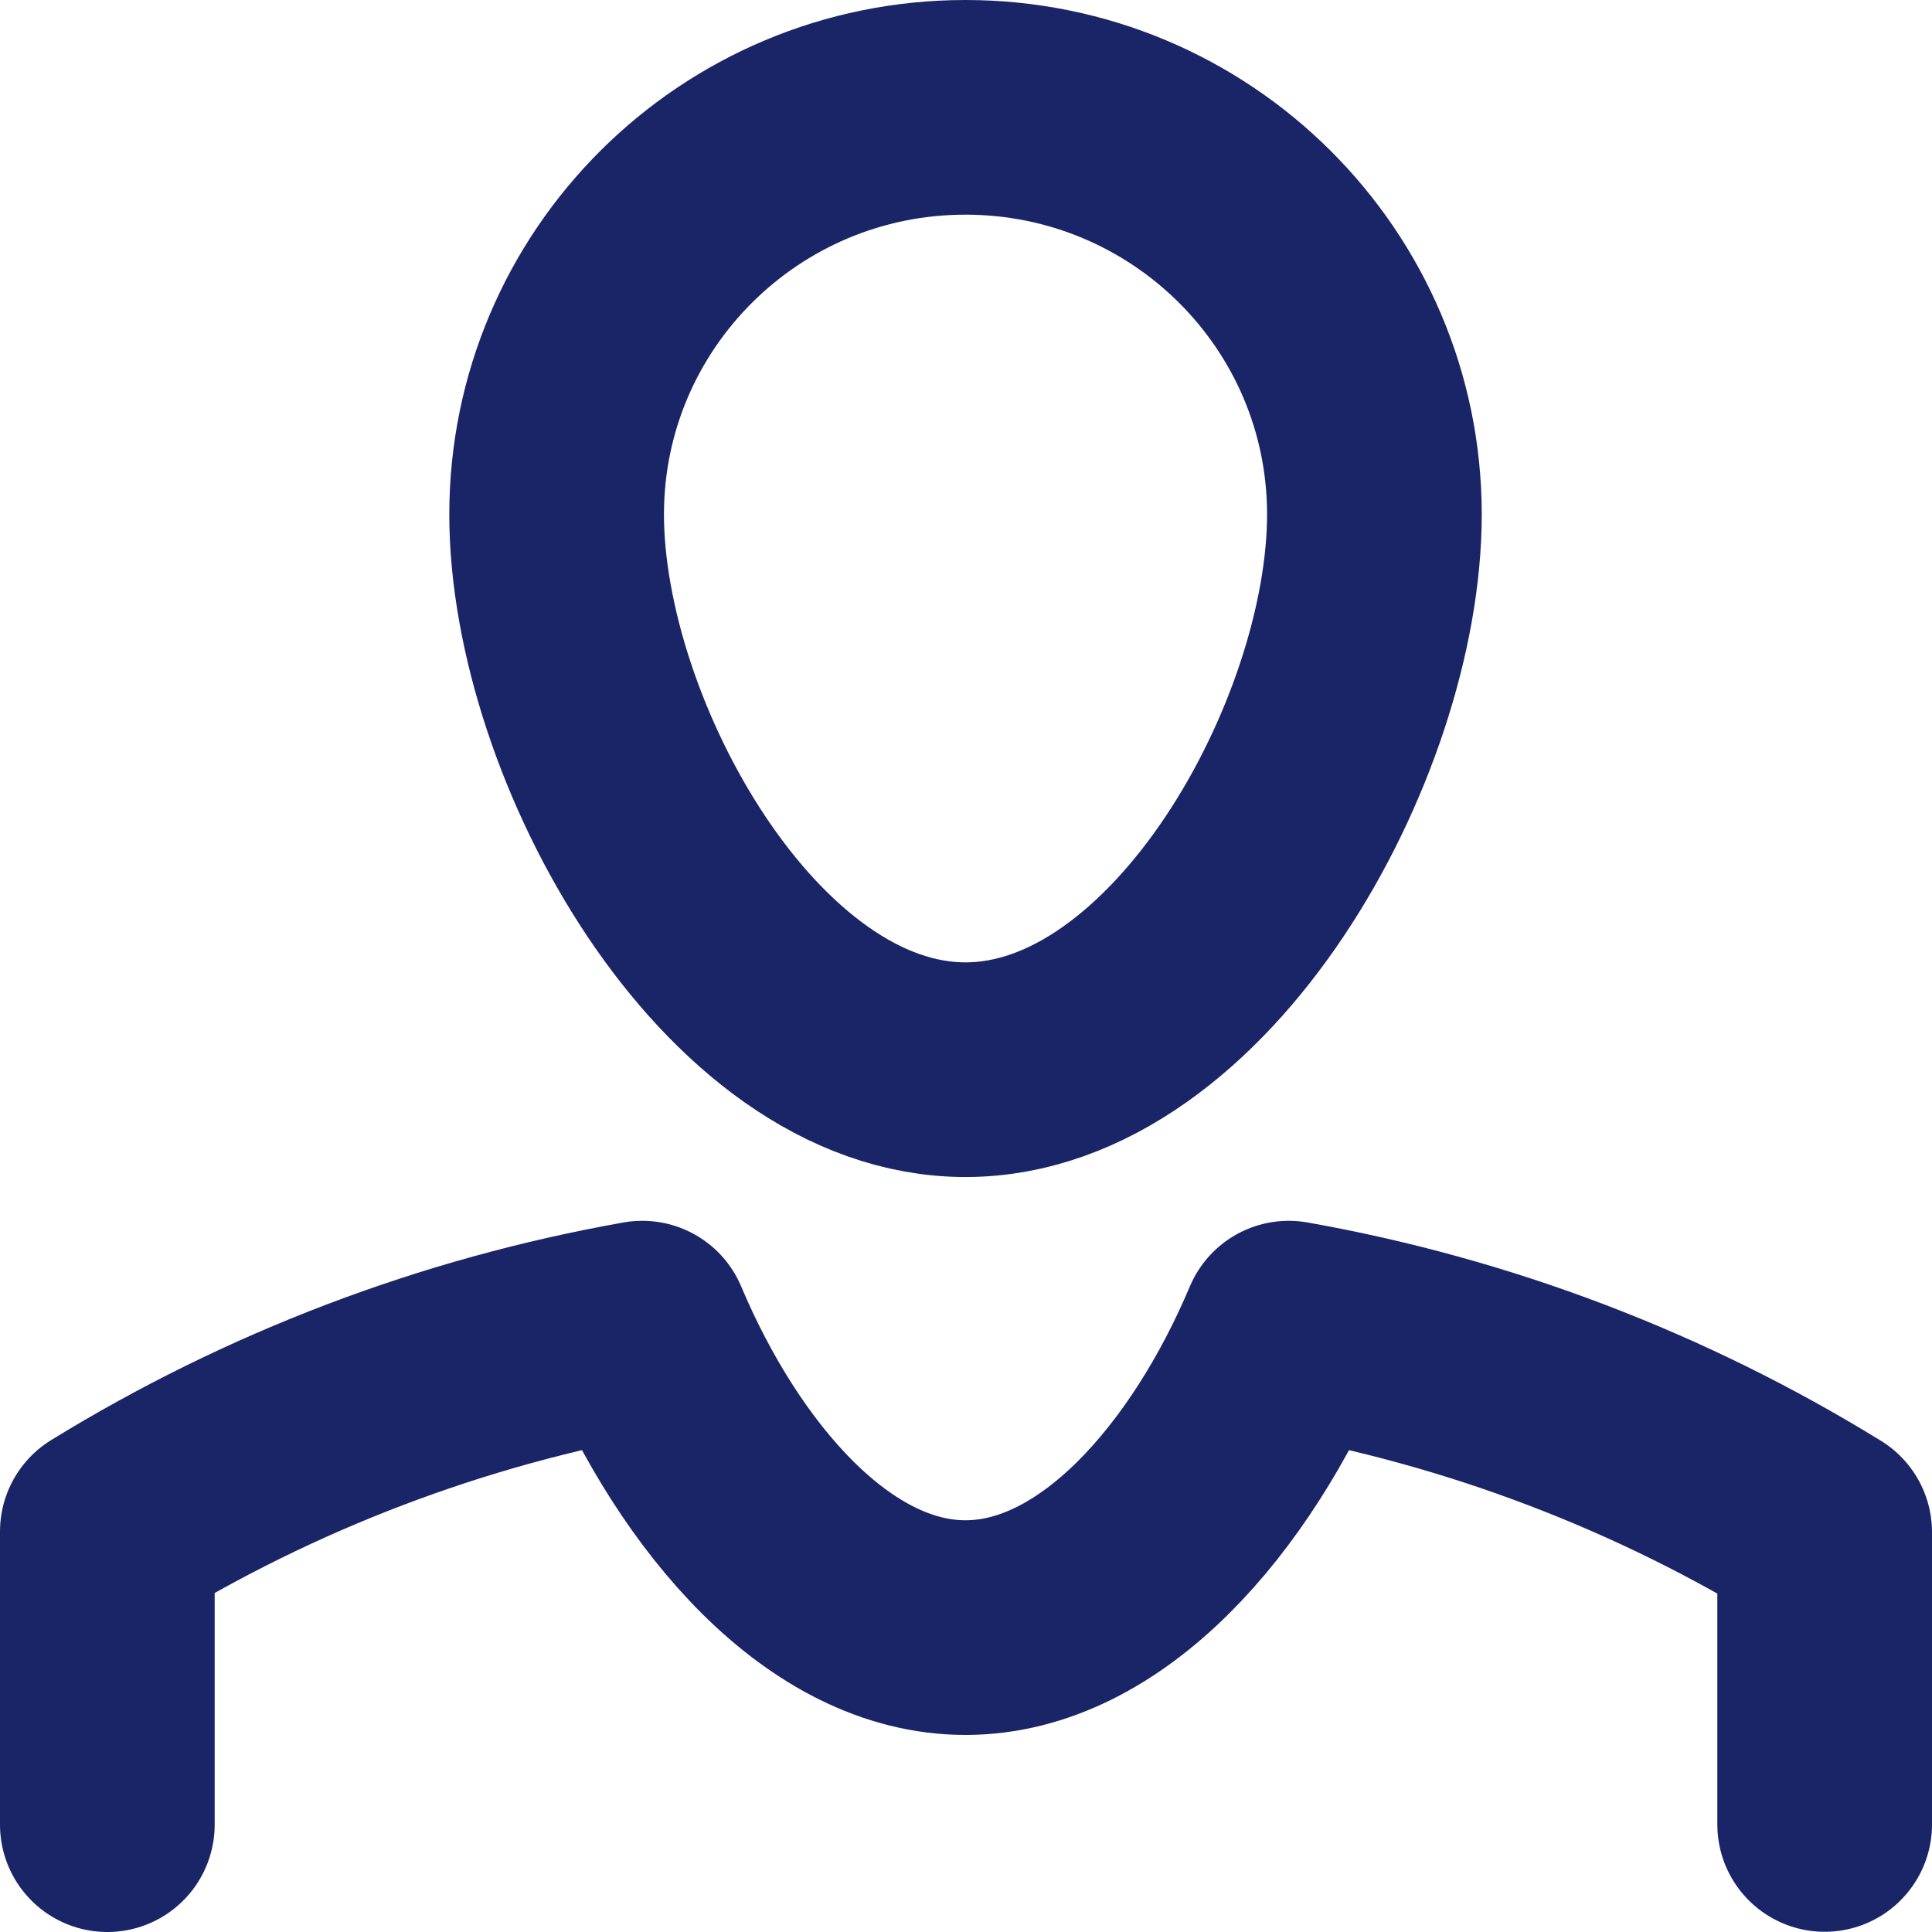
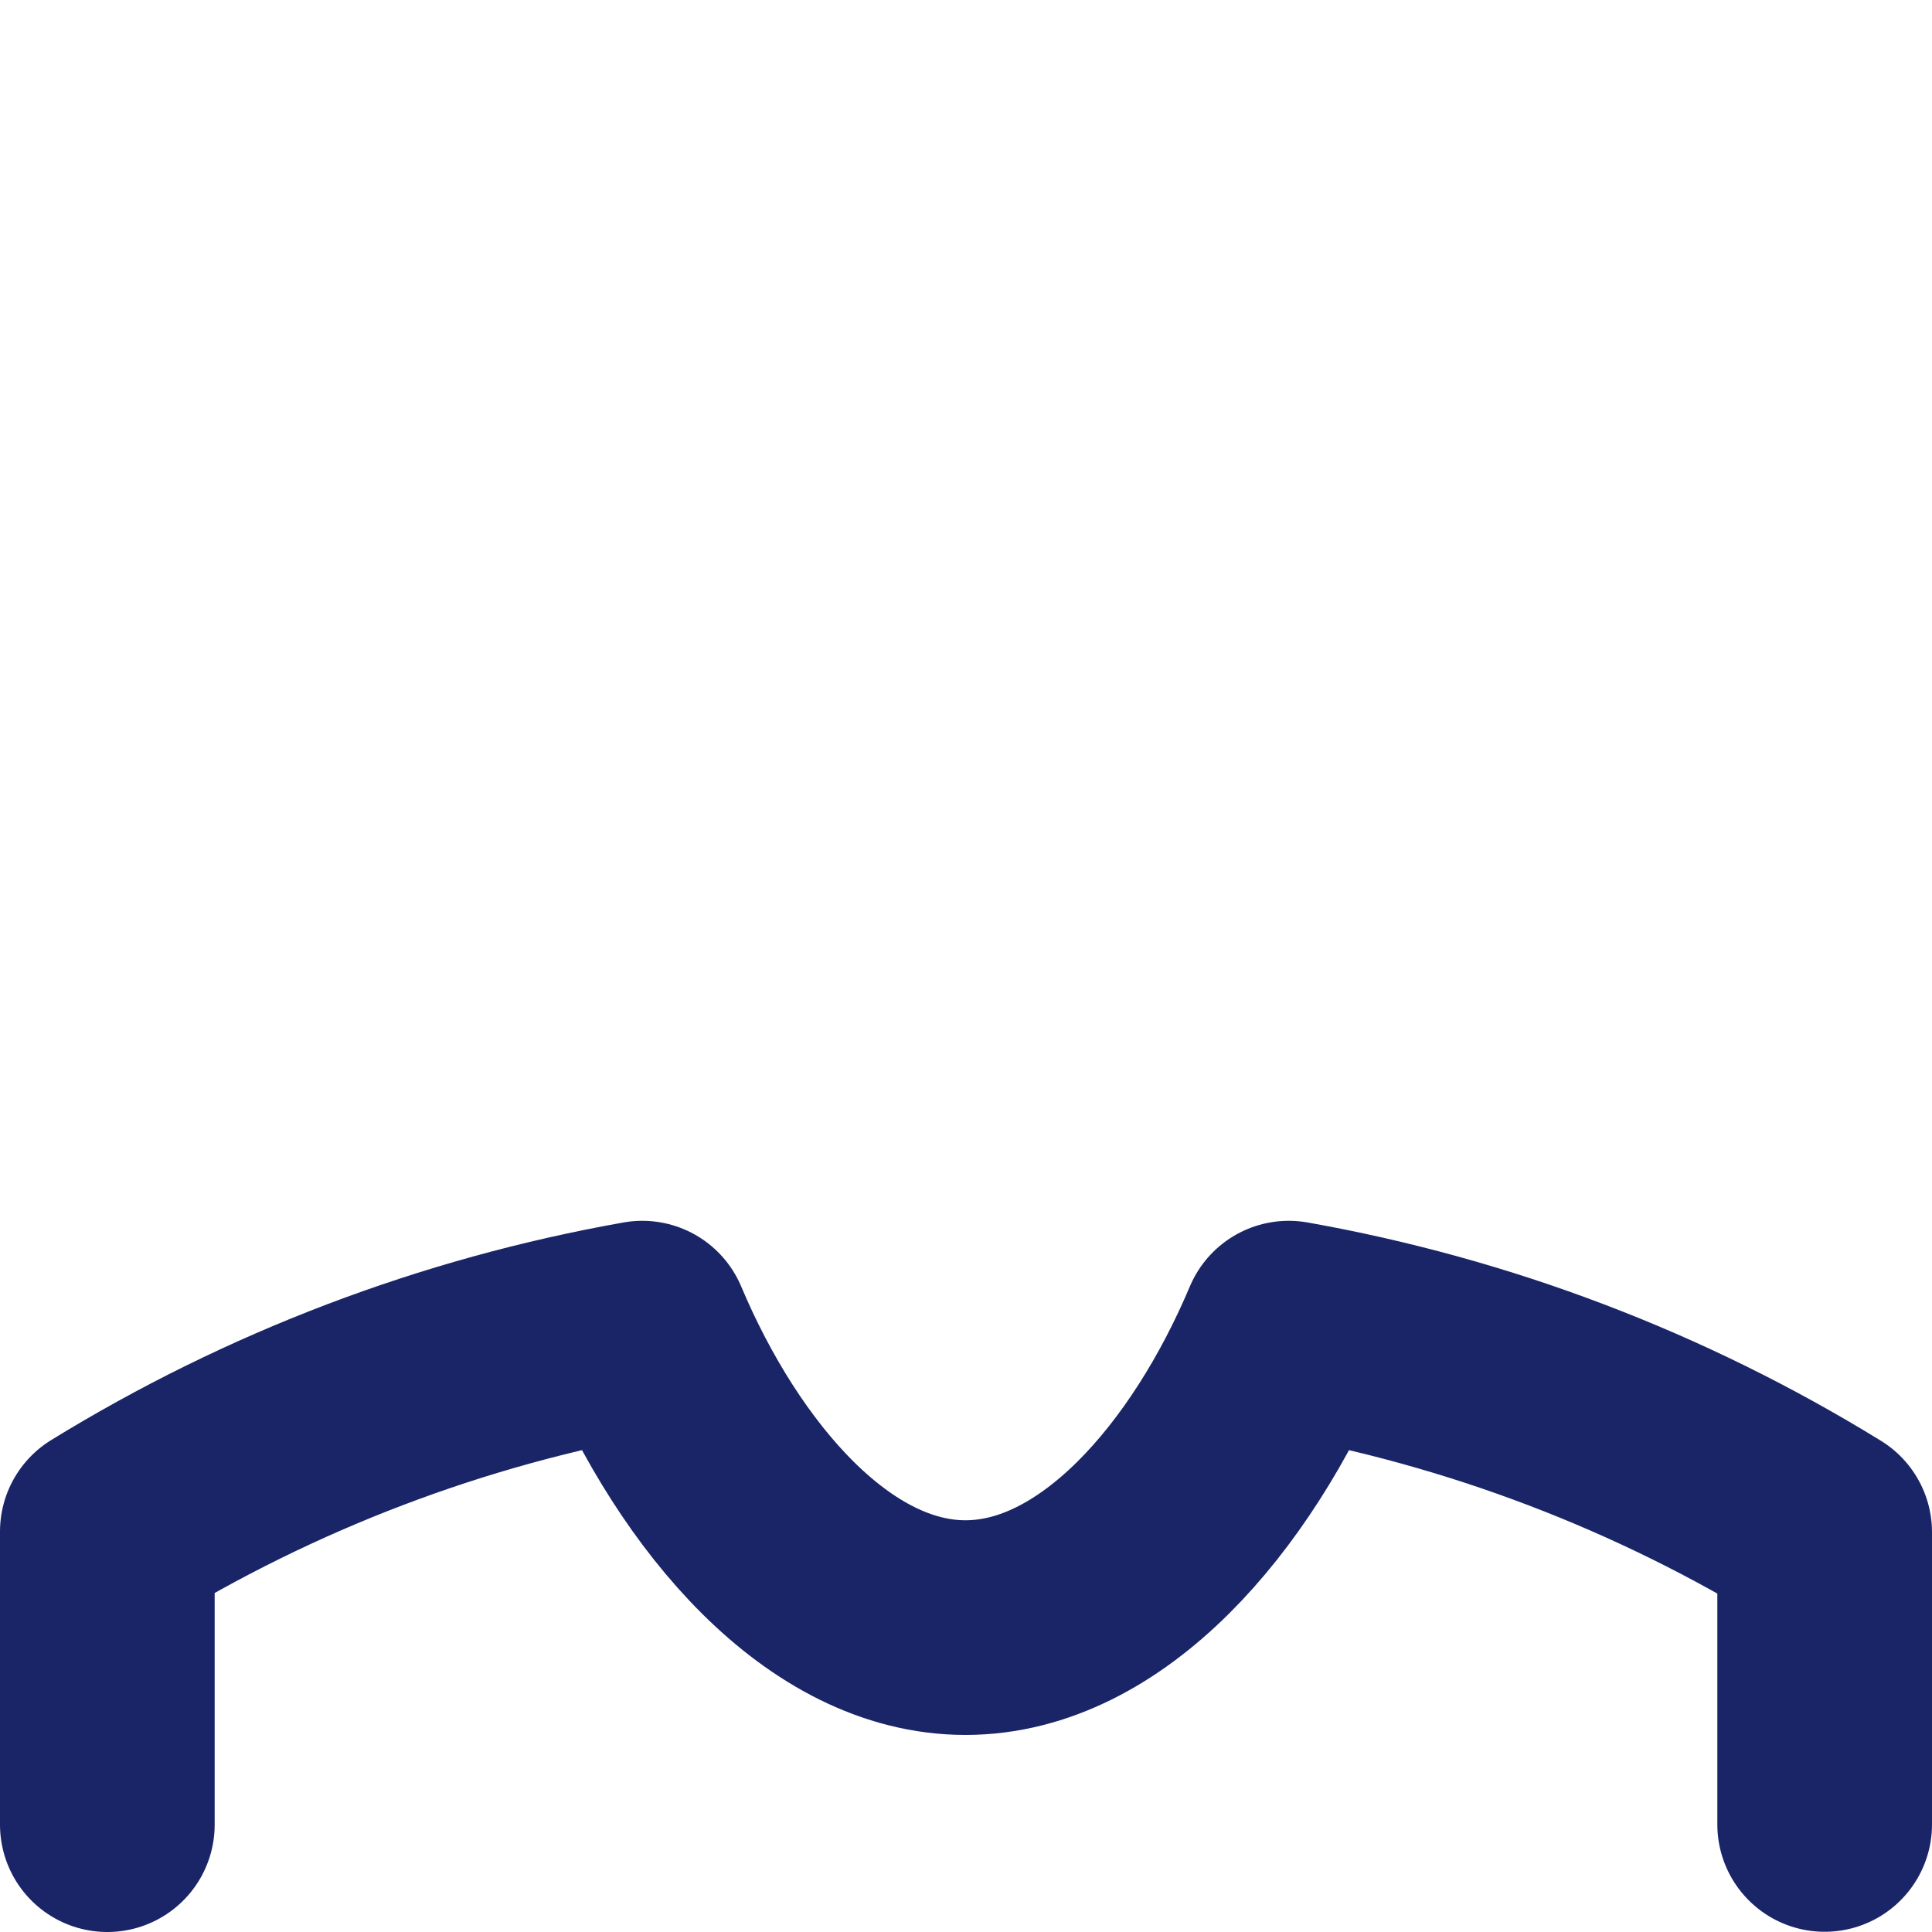
<svg xmlns="http://www.w3.org/2000/svg" width="18" height="18" viewBox="0 0 18 18" fill="none">
-   <path d="M12.805 4.793C12.805 6.888 11.099 9.966 8.995 9.966C6.891 9.966 5.186 6.888 5.186 4.793C5.186 2.698 6.892 1 8.995 1C11.099 1 12.805 2.698 12.805 4.793Z" stroke="#192567" stroke-width="2" stroke-linecap="round" stroke-linejoin="round" />
  <path d="M17 16.998V14.275C15.471 13.333 13.777 12.688 12.007 12.374C11.379 13.863 10.267 15.164 8.995 15.164C7.724 15.164 6.612 13.863 5.984 12.374C4.218 12.687 2.527 13.33 1 14.269V17" stroke="#192567" stroke-width="2" stroke-linecap="round" stroke-linejoin="round" />
</svg>